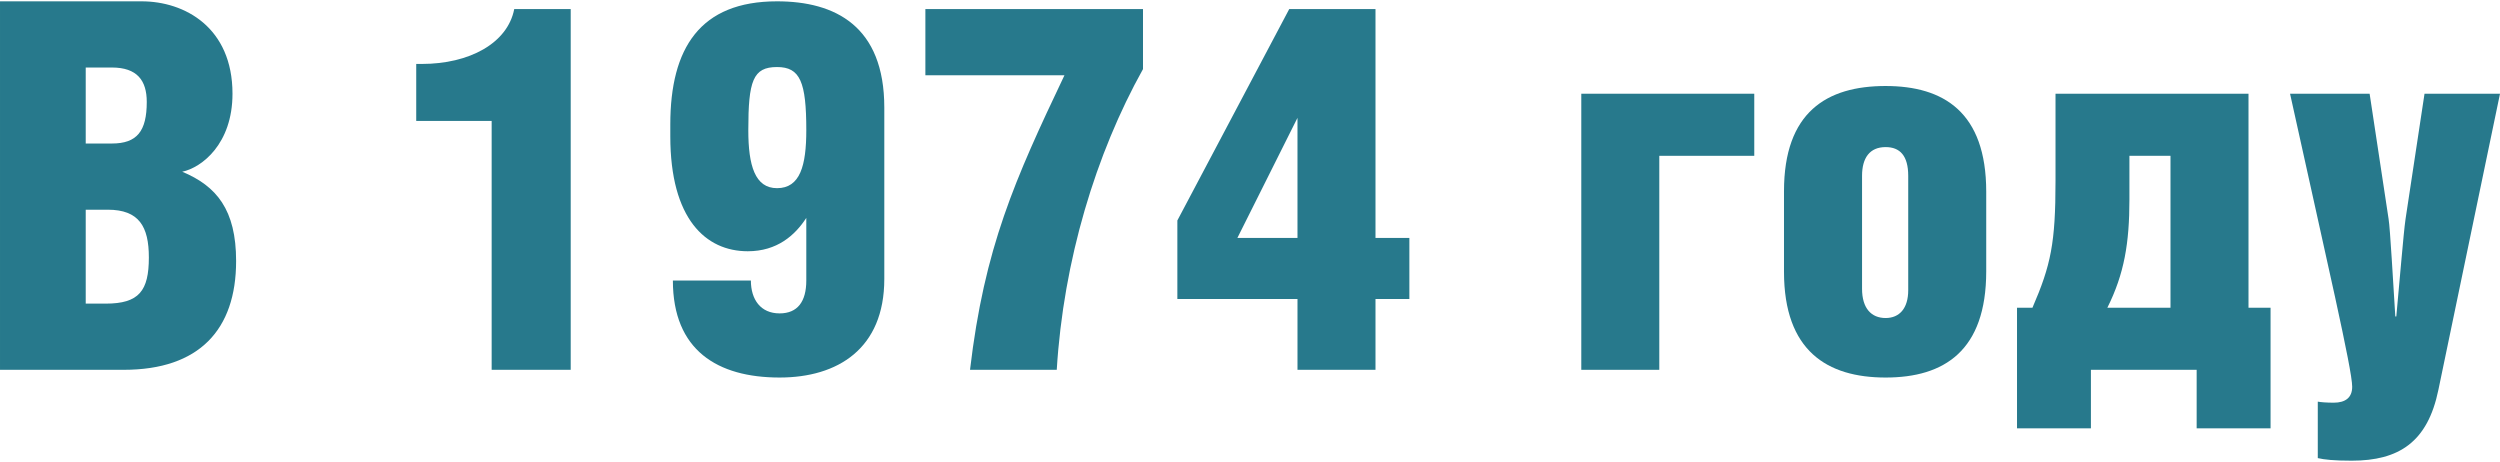
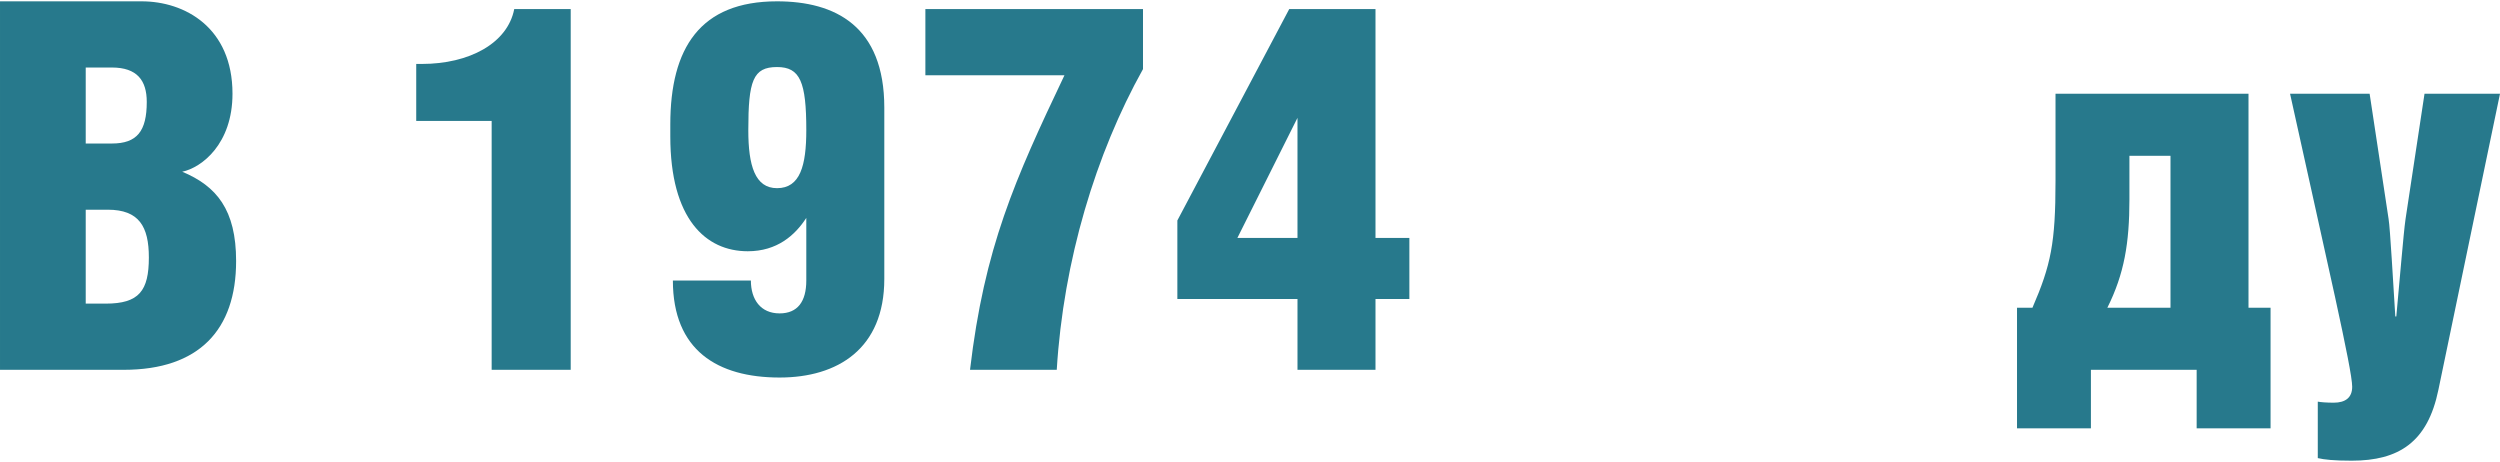
<svg xmlns="http://www.w3.org/2000/svg" xml:space="preserve" width="487px" height="90px" version="1.1" style="shape-rendering:geometricPrecision; text-rendering:geometricPrecision; image-rendering:optimizeQuality; fill-rule:evenodd; clip-rule:evenodd" viewBox="0 0 524.65 96.4">
  <defs>
    <style type="text/css"> .fil0 {fill:#27798C;fill-rule:nonzero} </style>
  </defs>
  <g id="Layer_x0020_1">
    <path class="fil0" d="M17.99 13.89l5.49 0c5.28,0 7.32,2.7 7.32,7.22 0,6.14 -2.04,8.73 -7.32,8.73l-5.49 0 0 -15.95zm0 29.84l4.63 0c6.57,0 8.62,3.55 8.62,10.02 0,7 -2.05,9.69 -9.05,9.69l-4.2 0 0 -19.71zm-17.99 33.6l25.96 0c15.83,0 23.59,-8.4 23.59,-22.83 0,-10.77 -4.1,-15.73 -11.31,-18.74 4.09,-0.86 10.55,-5.82 10.55,-16.37 0,-13.9 -10.02,-19.39 -19.06,-19.39l-29.73 0 0 77.33z" />
    <path id="1" class="fil0" d="M103.18 77.33l16.59 0 0 -75.71 -11.85 0c-1.4,7.21 -9.47,11.52 -19.38,11.52l-1.19 0 0 11.96 15.83 0 0 52.23z" />
    <path id="2" class="fil0" d="M163.07 13.79c4.85,0 6.14,3.12 6.14,13.25 0,7.43 -1.29,12.17 -6.14,12.17 -4.63,0 -6.03,-4.74 -6.03,-12.17 0,-10.35 0.97,-13.25 6.03,-13.25zm-21.86 44.8c0,14.65 9.37,20.36 22.4,20.36 12.17,0 21.97,-6.03 21.97,-20.68l0 -35.97c0,-17.13 -10.34,-22.3 -22.51,-22.3 -16.16,0 -22.4,9.8 -22.4,25.85l0 2.48c0,17.34 7.43,24.12 16.26,24.12 6.14,0 9.91,-3.34 12.28,-7l0 13.14c0,4.42 -1.83,6.9 -5.6,6.9 -3.99,0 -6.03,-2.91 -6.03,-6.9l-16.37 0z" />
    <path id="3" class="fil0" d="M221.77 77.33c1.4,-22.94 8.19,-45.34 18.1,-63.11l0 -12.6 -45.67 0 0 13.89 29.19 0c-10.45,21.97 -16.81,36.19 -19.82,61.82l18.2 0z" />
    <path id="4" class="fil0" d="M270.56 1.62l-23.48 44.37 0 16.48 25.21 0 0 14.86 16.37 0 0 -14.86 7.11 0 0 -12.82 -7.11 0 0 -48.03 -18.1 0zm1.73 48.03l-12.61 0 12.61 -25.2 0 25.2z" />
-     <polygon id="5" class="fil0" points="331.85,19.39 331.85,77.33 348.22,77.33 348.22,32.42 368.15,32.42 368.15,19.39 " />
-     <path id="6" class="fil0" d="M395.72 17.77c-12.39,0 -21.33,5.49 -21.33,22.08l0 16.91c0,16.59 9.05,22.19 21.33,22.19 12.28,0 21.11,-5.6 21.11,-22.3l0 -16.69c0,-16.7 -8.94,-22.19 -21.11,-22.19zm0 12.82c3.02,0 4.74,1.83 4.74,6.03l0 24.02c0,3.77 -1.83,5.82 -4.74,5.82 -3.02,0 -4.95,-2.05 -4.95,-6.14l0 -23.7c0,-3.77 1.61,-6.03 4.95,-6.03z" />
    <path id="7" class="fil0" d="M426.53 64.3l-3.24 0 0 25.31 15.51 0 0 -12.28 22.19 0 0 12.28 15.51 0 0 -25.31 -4.63 0 0 -44.91 -40.5 0 0 18.31c0,13.03 -0.97,17.66 -4.84,26.6l0 0zm28.97 -31.88l0 31.88 -13.25 0c3.55,-7.11 4.63,-13.57 4.63,-22.72l0 -9.16 8.62 0z" />
    <path id="8" class="fil0" d="M480.59 19.39c7.87,35.76 13.04,57.84 13.04,61.5 0,2.26 -1.4,3.34 -3.88,3.34 -1.51,0 -2.8,-0.11 -3.34,-0.22l0 11.85c1.4,0.32 3.34,0.54 7.11,0.54 9.91,0 15.94,-3.88 18.2,-14.86l12.93 -62.15 -15.84 0 -3.98 26.28c-0.43,2.91 -1.29,13.68 -1.94,20.46l-0.21 0c-0.44,-6.78 -1.08,-18.52 -1.41,-20.46l-3.98 -26.28 -16.7 0z" />
  </g>
</svg>